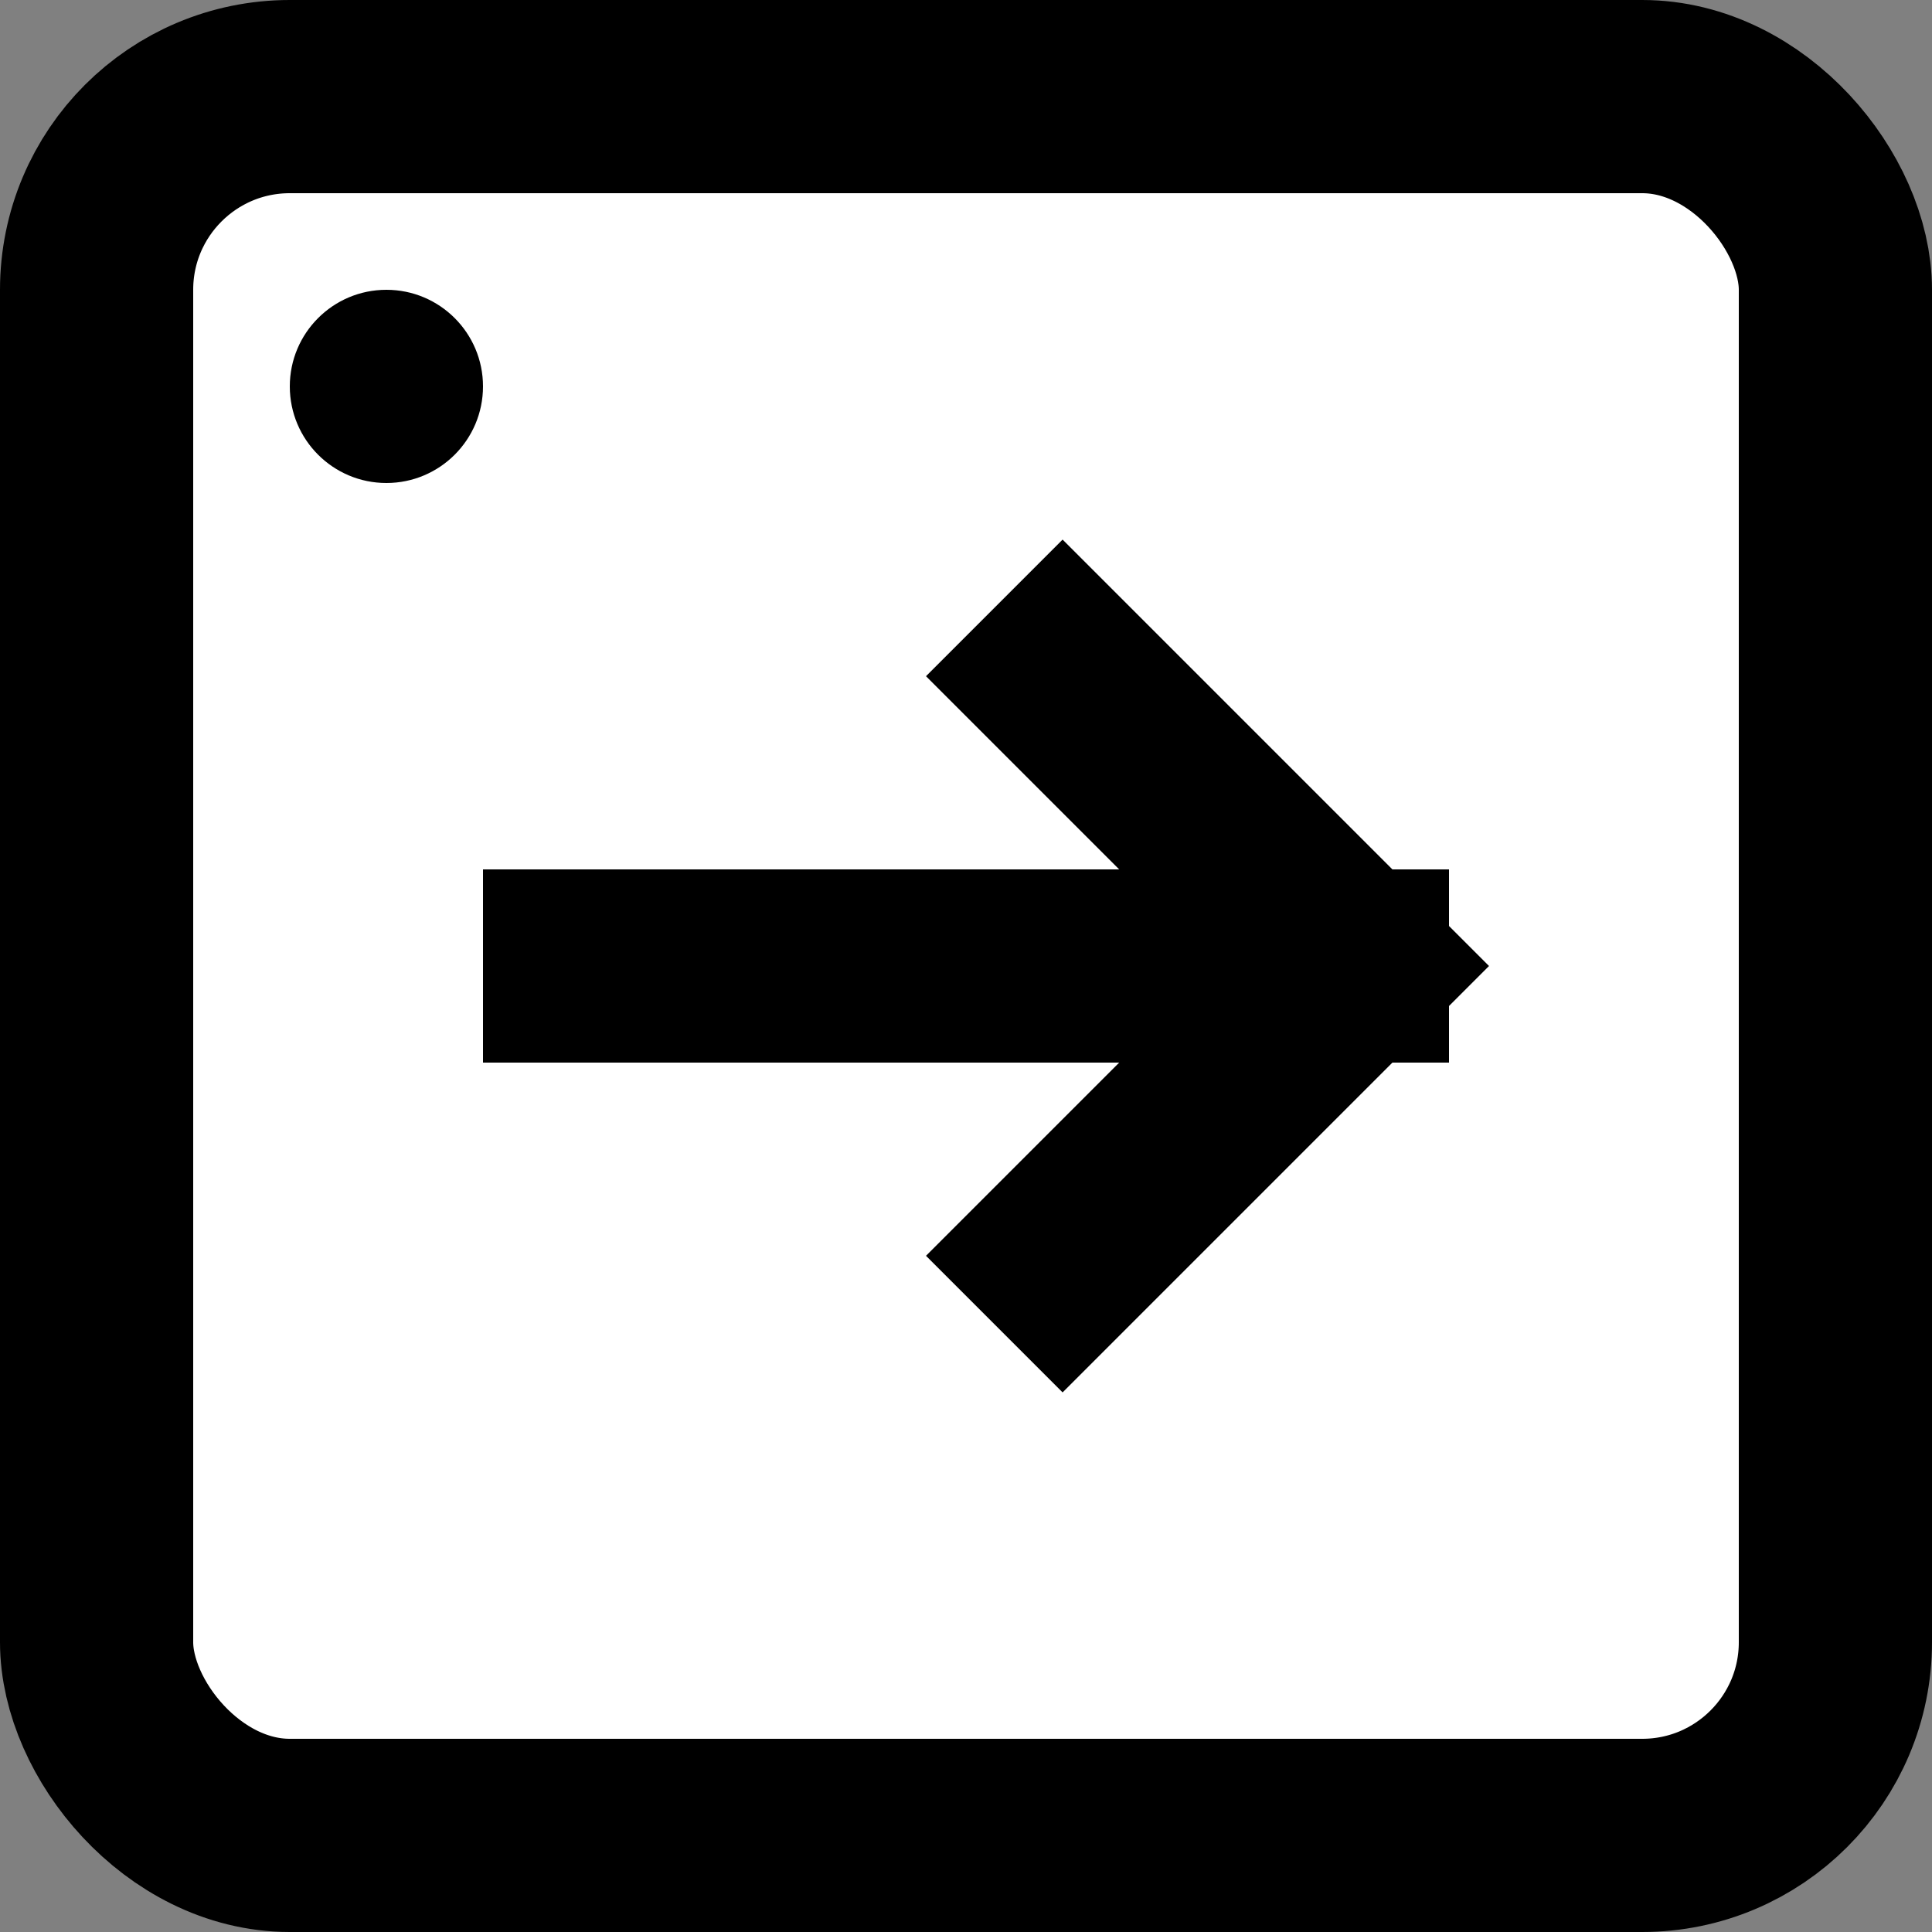
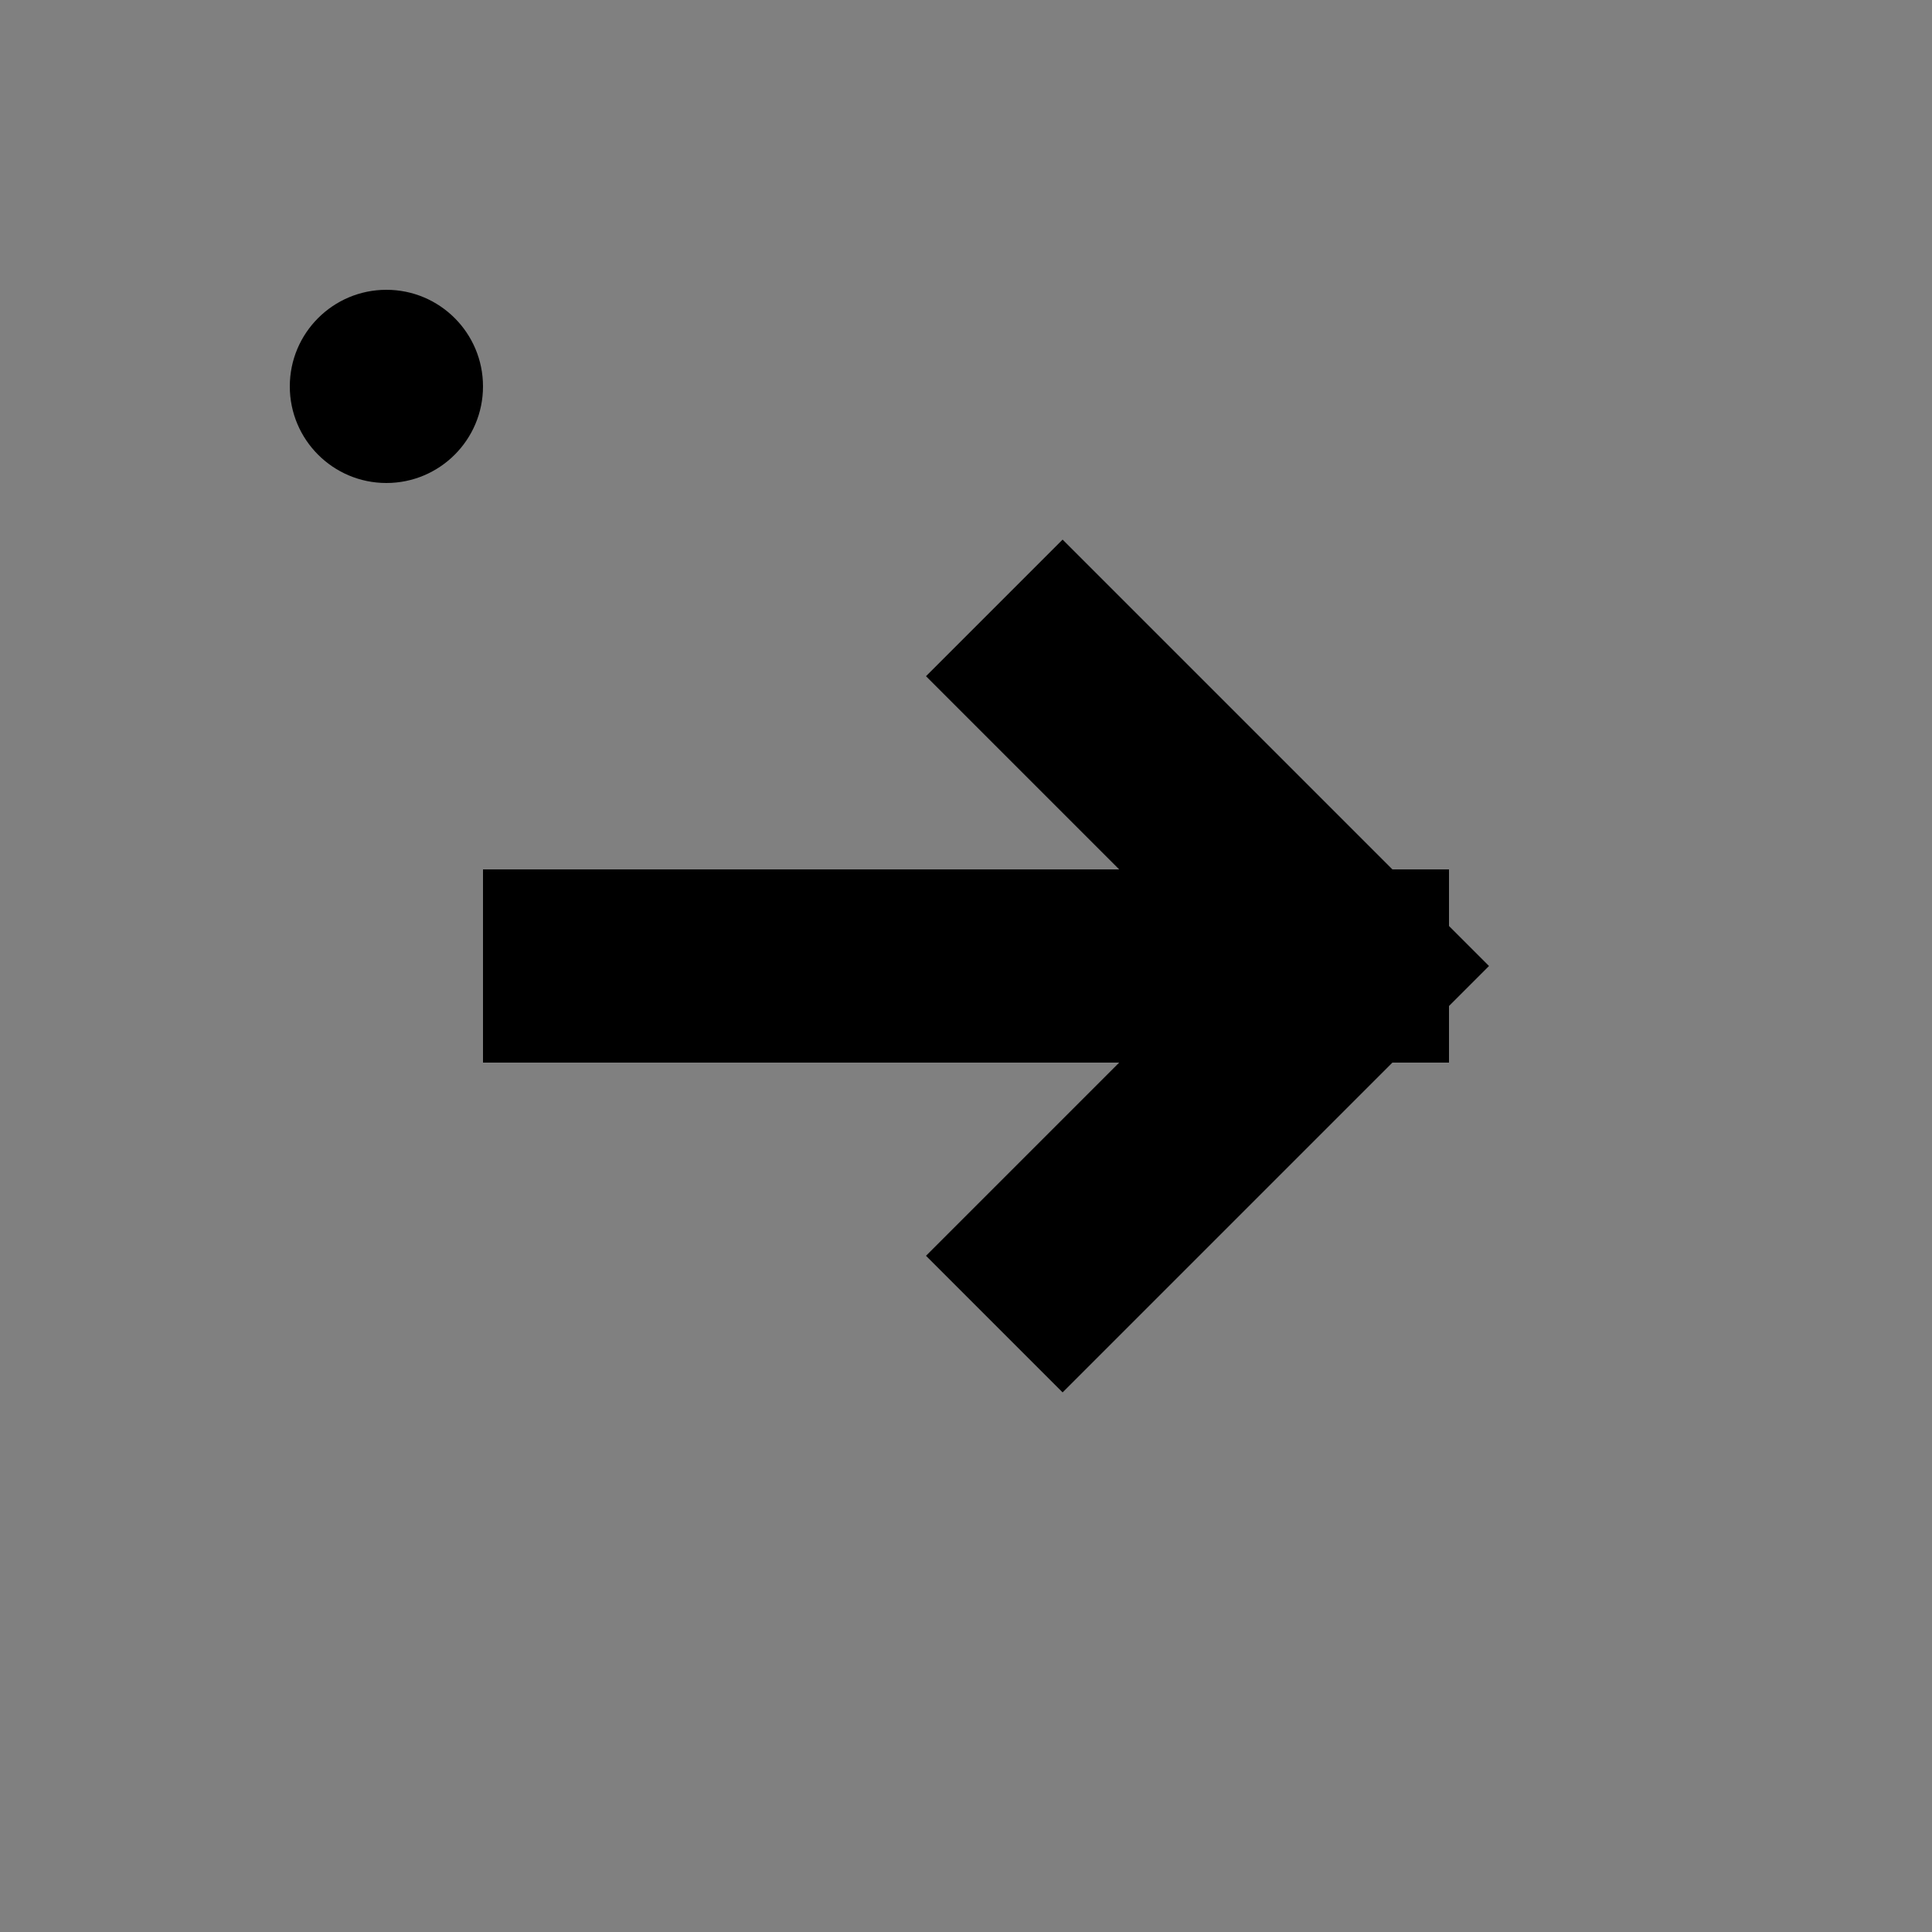
<svg xmlns="http://www.w3.org/2000/svg" viewBox="0 0 40 40" fill="none">
  <rect x="0" y="0" width="40" height="40" fill="#808080" stroke="none" />
-   <rect x="2" y="2" width="36" height="36" rx="4" fill="white" stroke="black" stroke-width="4" />
  <path d="M12 20H28M28 20L22 14M28 20L22 26" stroke="black" stroke-width="4" stroke-linecap="square" stroke-linejoin="round" />
  <circle cx="8" cy="8" r="2" fill="black" />
</svg>